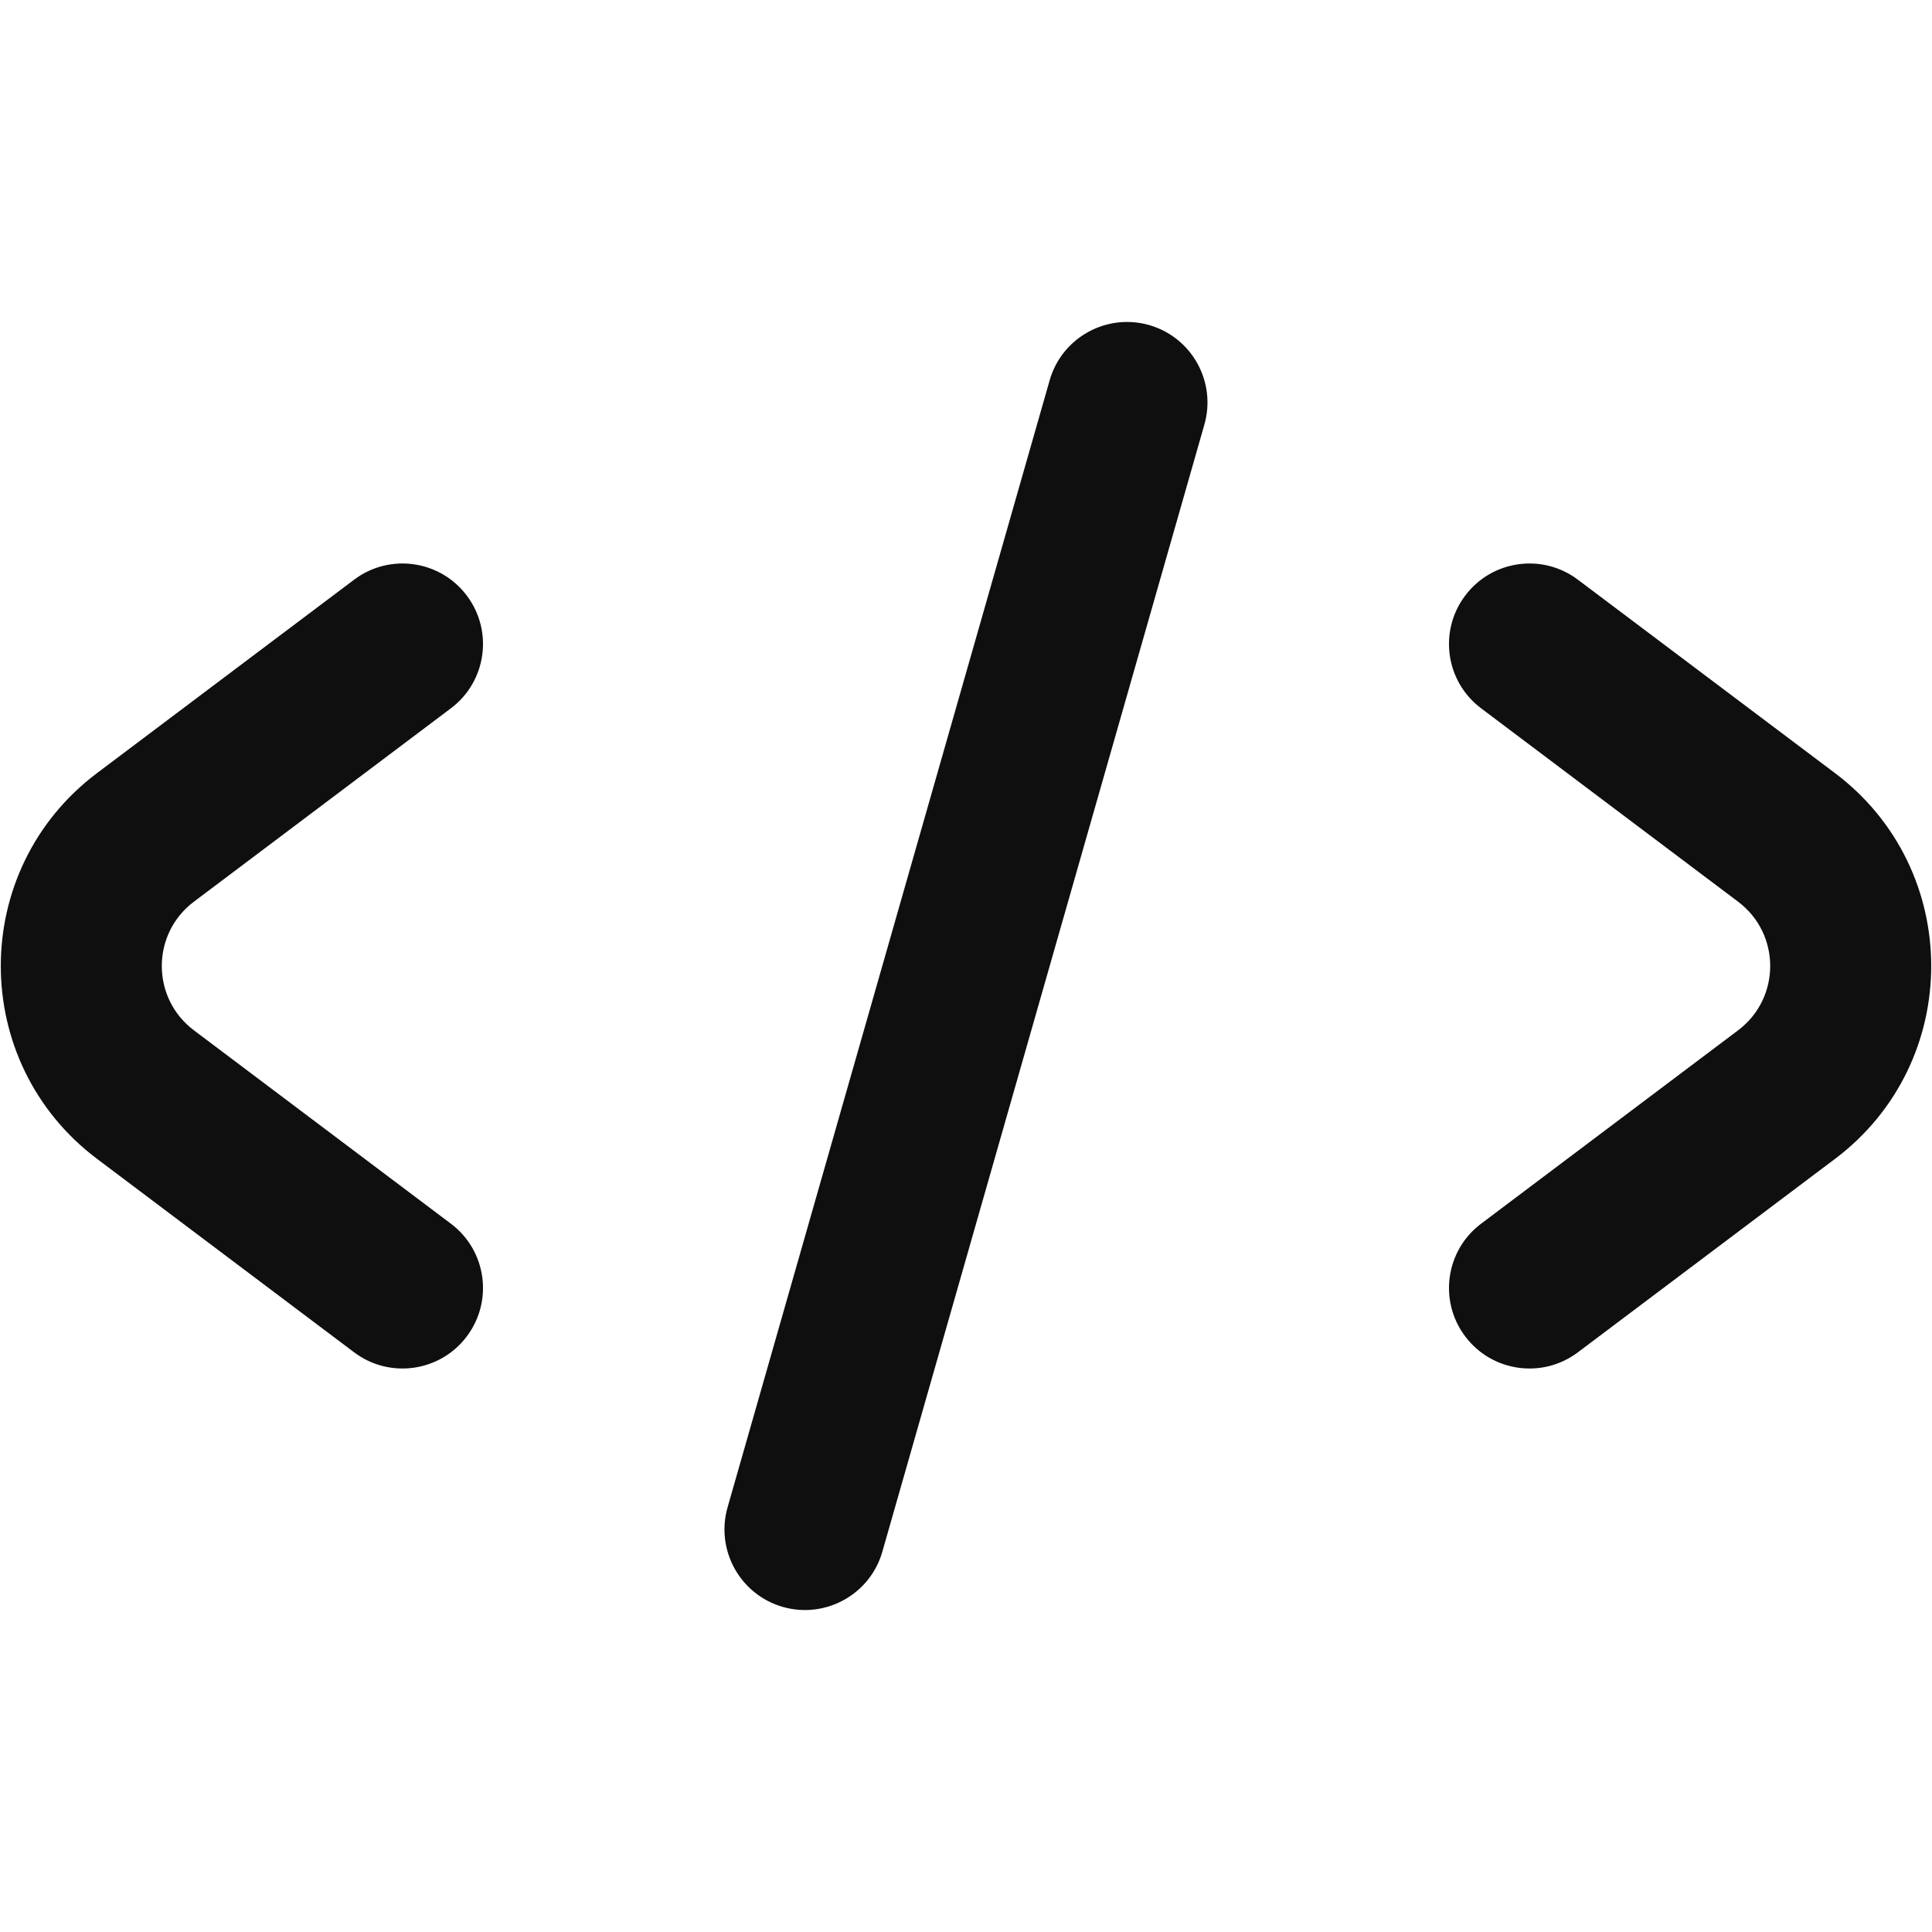
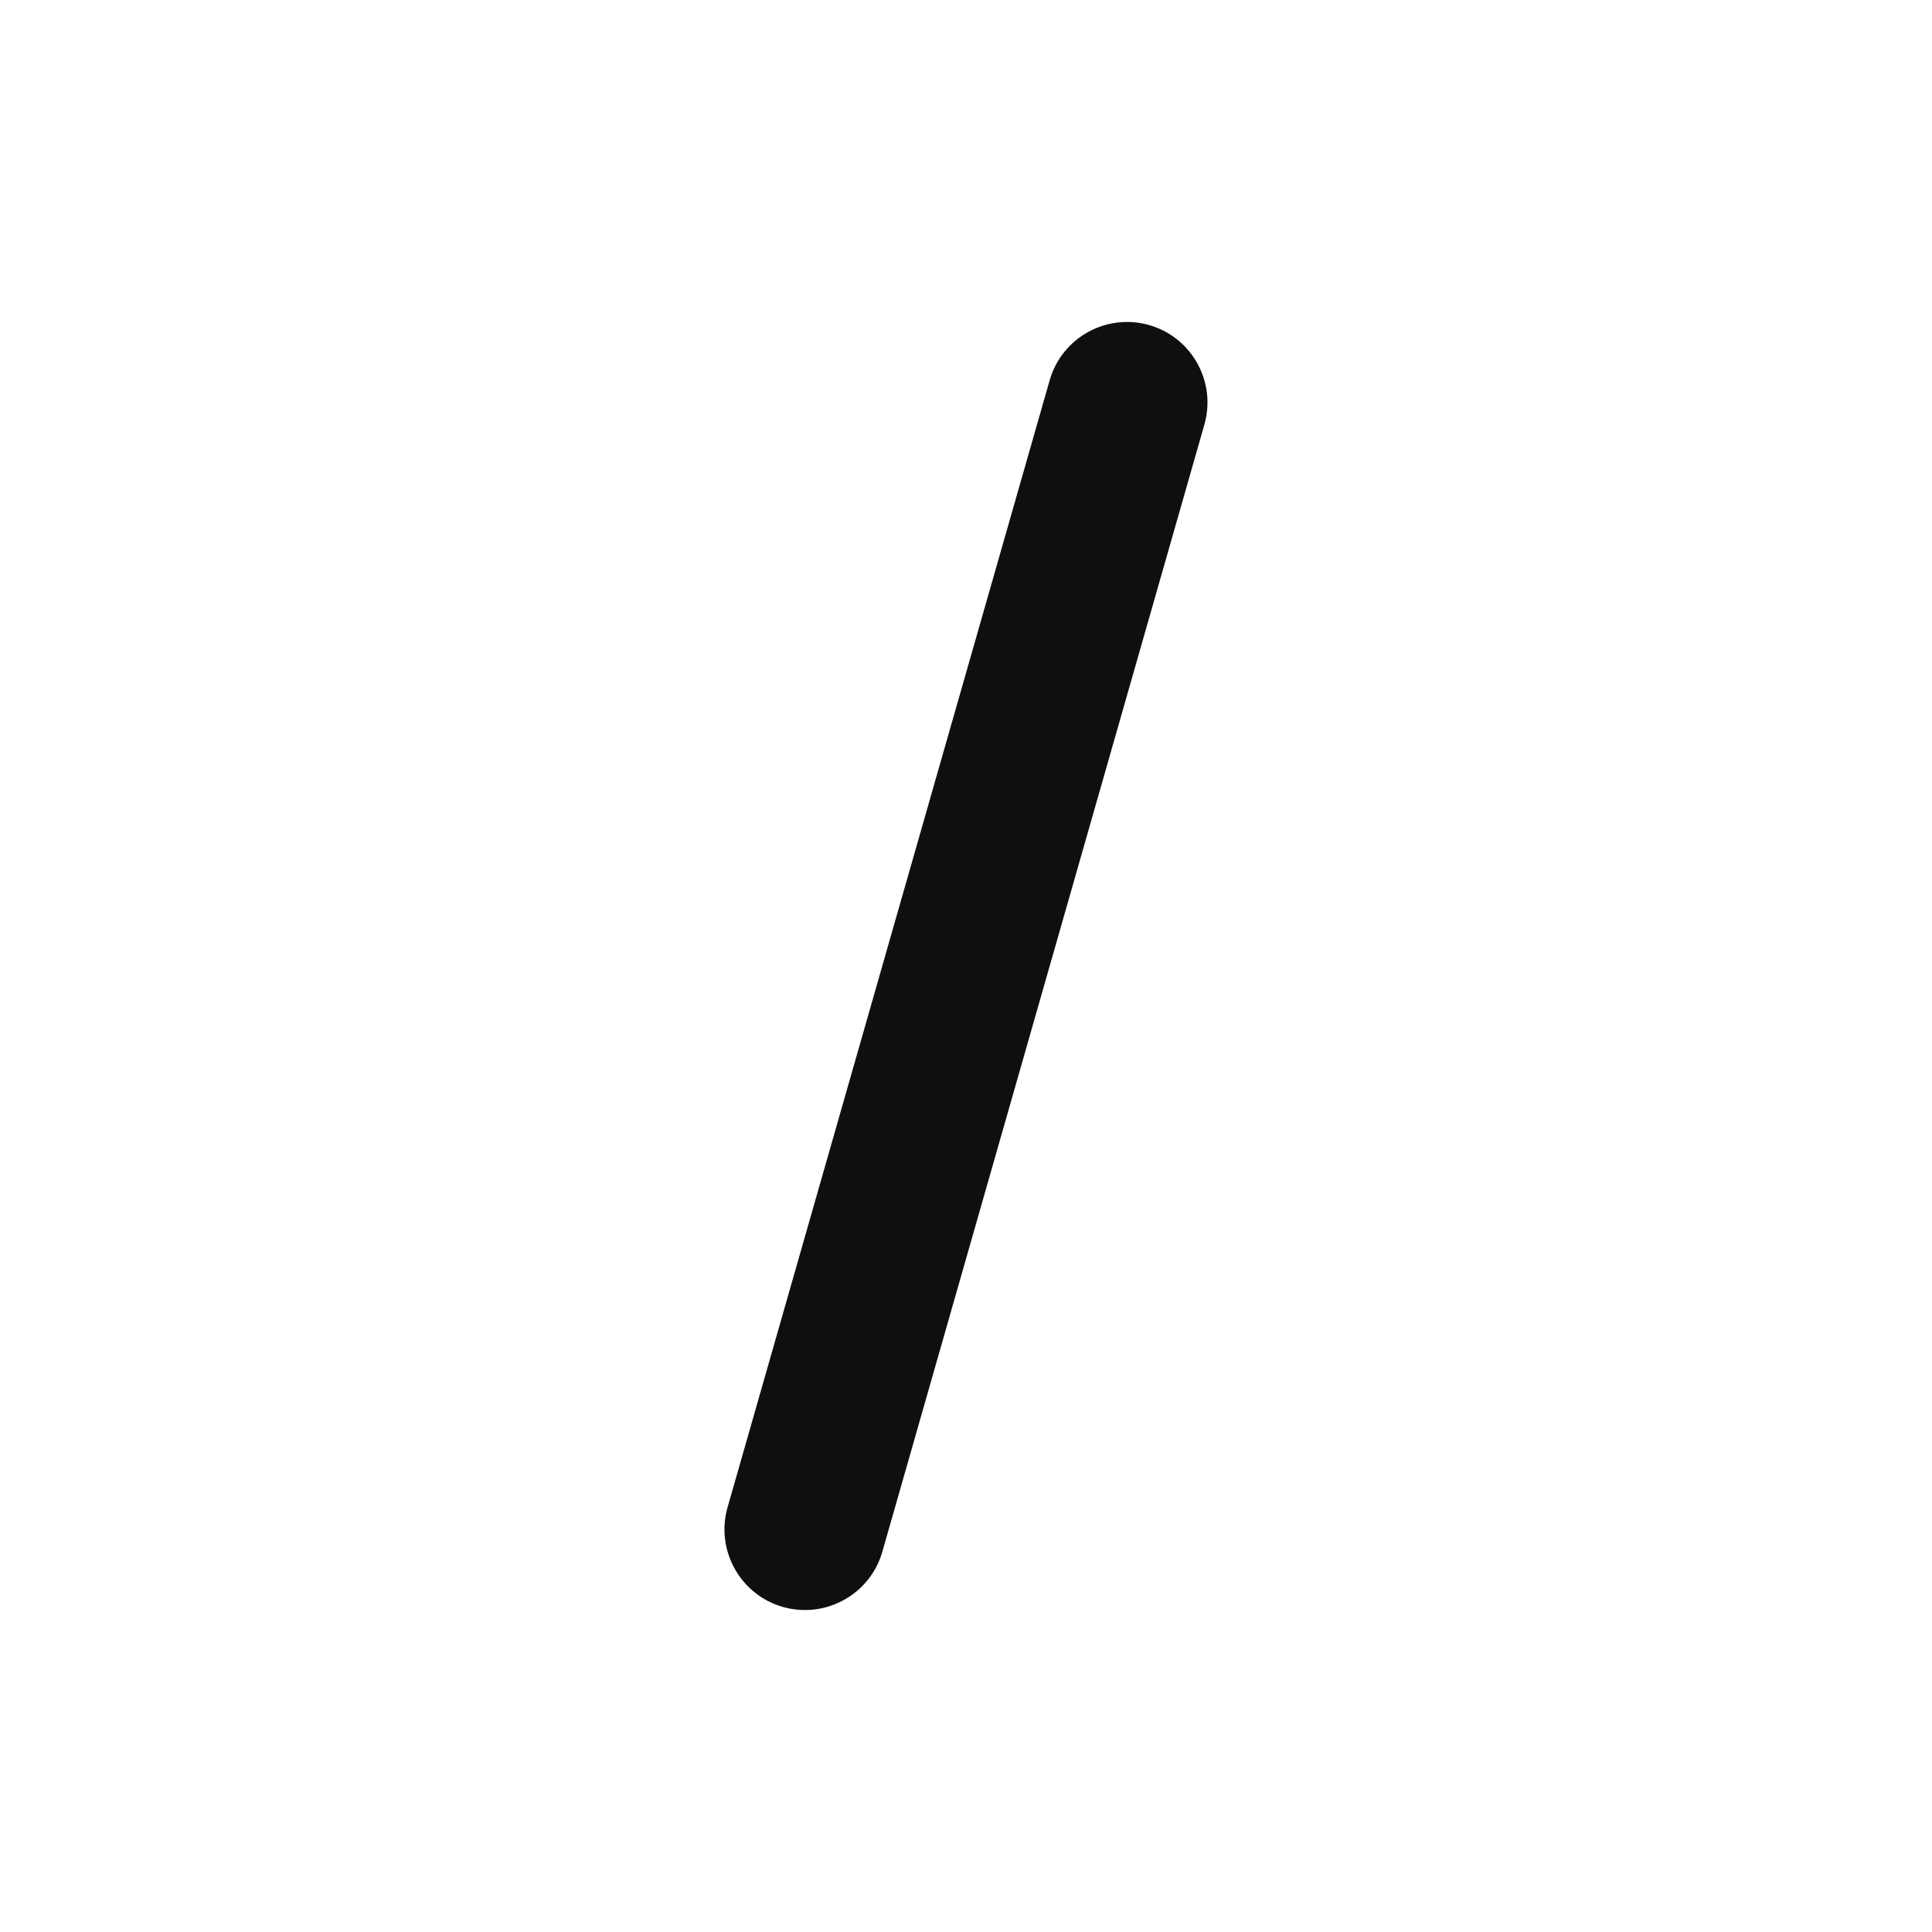
<svg xmlns="http://www.w3.org/2000/svg" width="800px" height="800px" viewBox="0 0 24 24" fill="none">
  <path d="M14.961 5.275C15.113 4.744 14.806 4.19 14.275 4.038C13.744 3.887 13.19 4.194 13.039 4.725L9.038 18.725C8.887 19.256 9.194 19.81 9.725 19.962C10.256 20.113 10.81 19.806 10.961 19.275L14.961 5.275Z" fill="#0F0F0F" />
-   <path d="M5.799 7.399C6.131 7.84 6.043 8.467 5.601 8.799L2.409 11.201C1.877 11.601 1.877 12.399 2.409 12.799L5.601 15.201C6.043 15.533 6.131 16.16 5.799 16.601C5.467 17.043 4.84 17.131 4.399 16.799L1.207 14.397C-0.389 13.197 -0.389 10.803 1.206 9.603L4.399 7.201C4.84 6.869 5.467 6.957 5.799 7.399Z" fill="#0F0F0F" />
-   <path d="M18.201 16.601C17.869 16.16 17.957 15.533 18.399 15.201L21.591 12.799C22.123 12.399 22.123 11.601 21.591 11.201L18.399 8.799C17.957 8.467 17.869 7.84 18.201 7.399C18.533 6.957 19.16 6.869 19.601 7.201L22.794 9.603C24.389 10.803 24.389 13.197 22.794 14.397L19.601 16.799C19.16 17.131 18.533 17.043 18.201 16.601Z" fill="#0F0F0F" />
</svg>